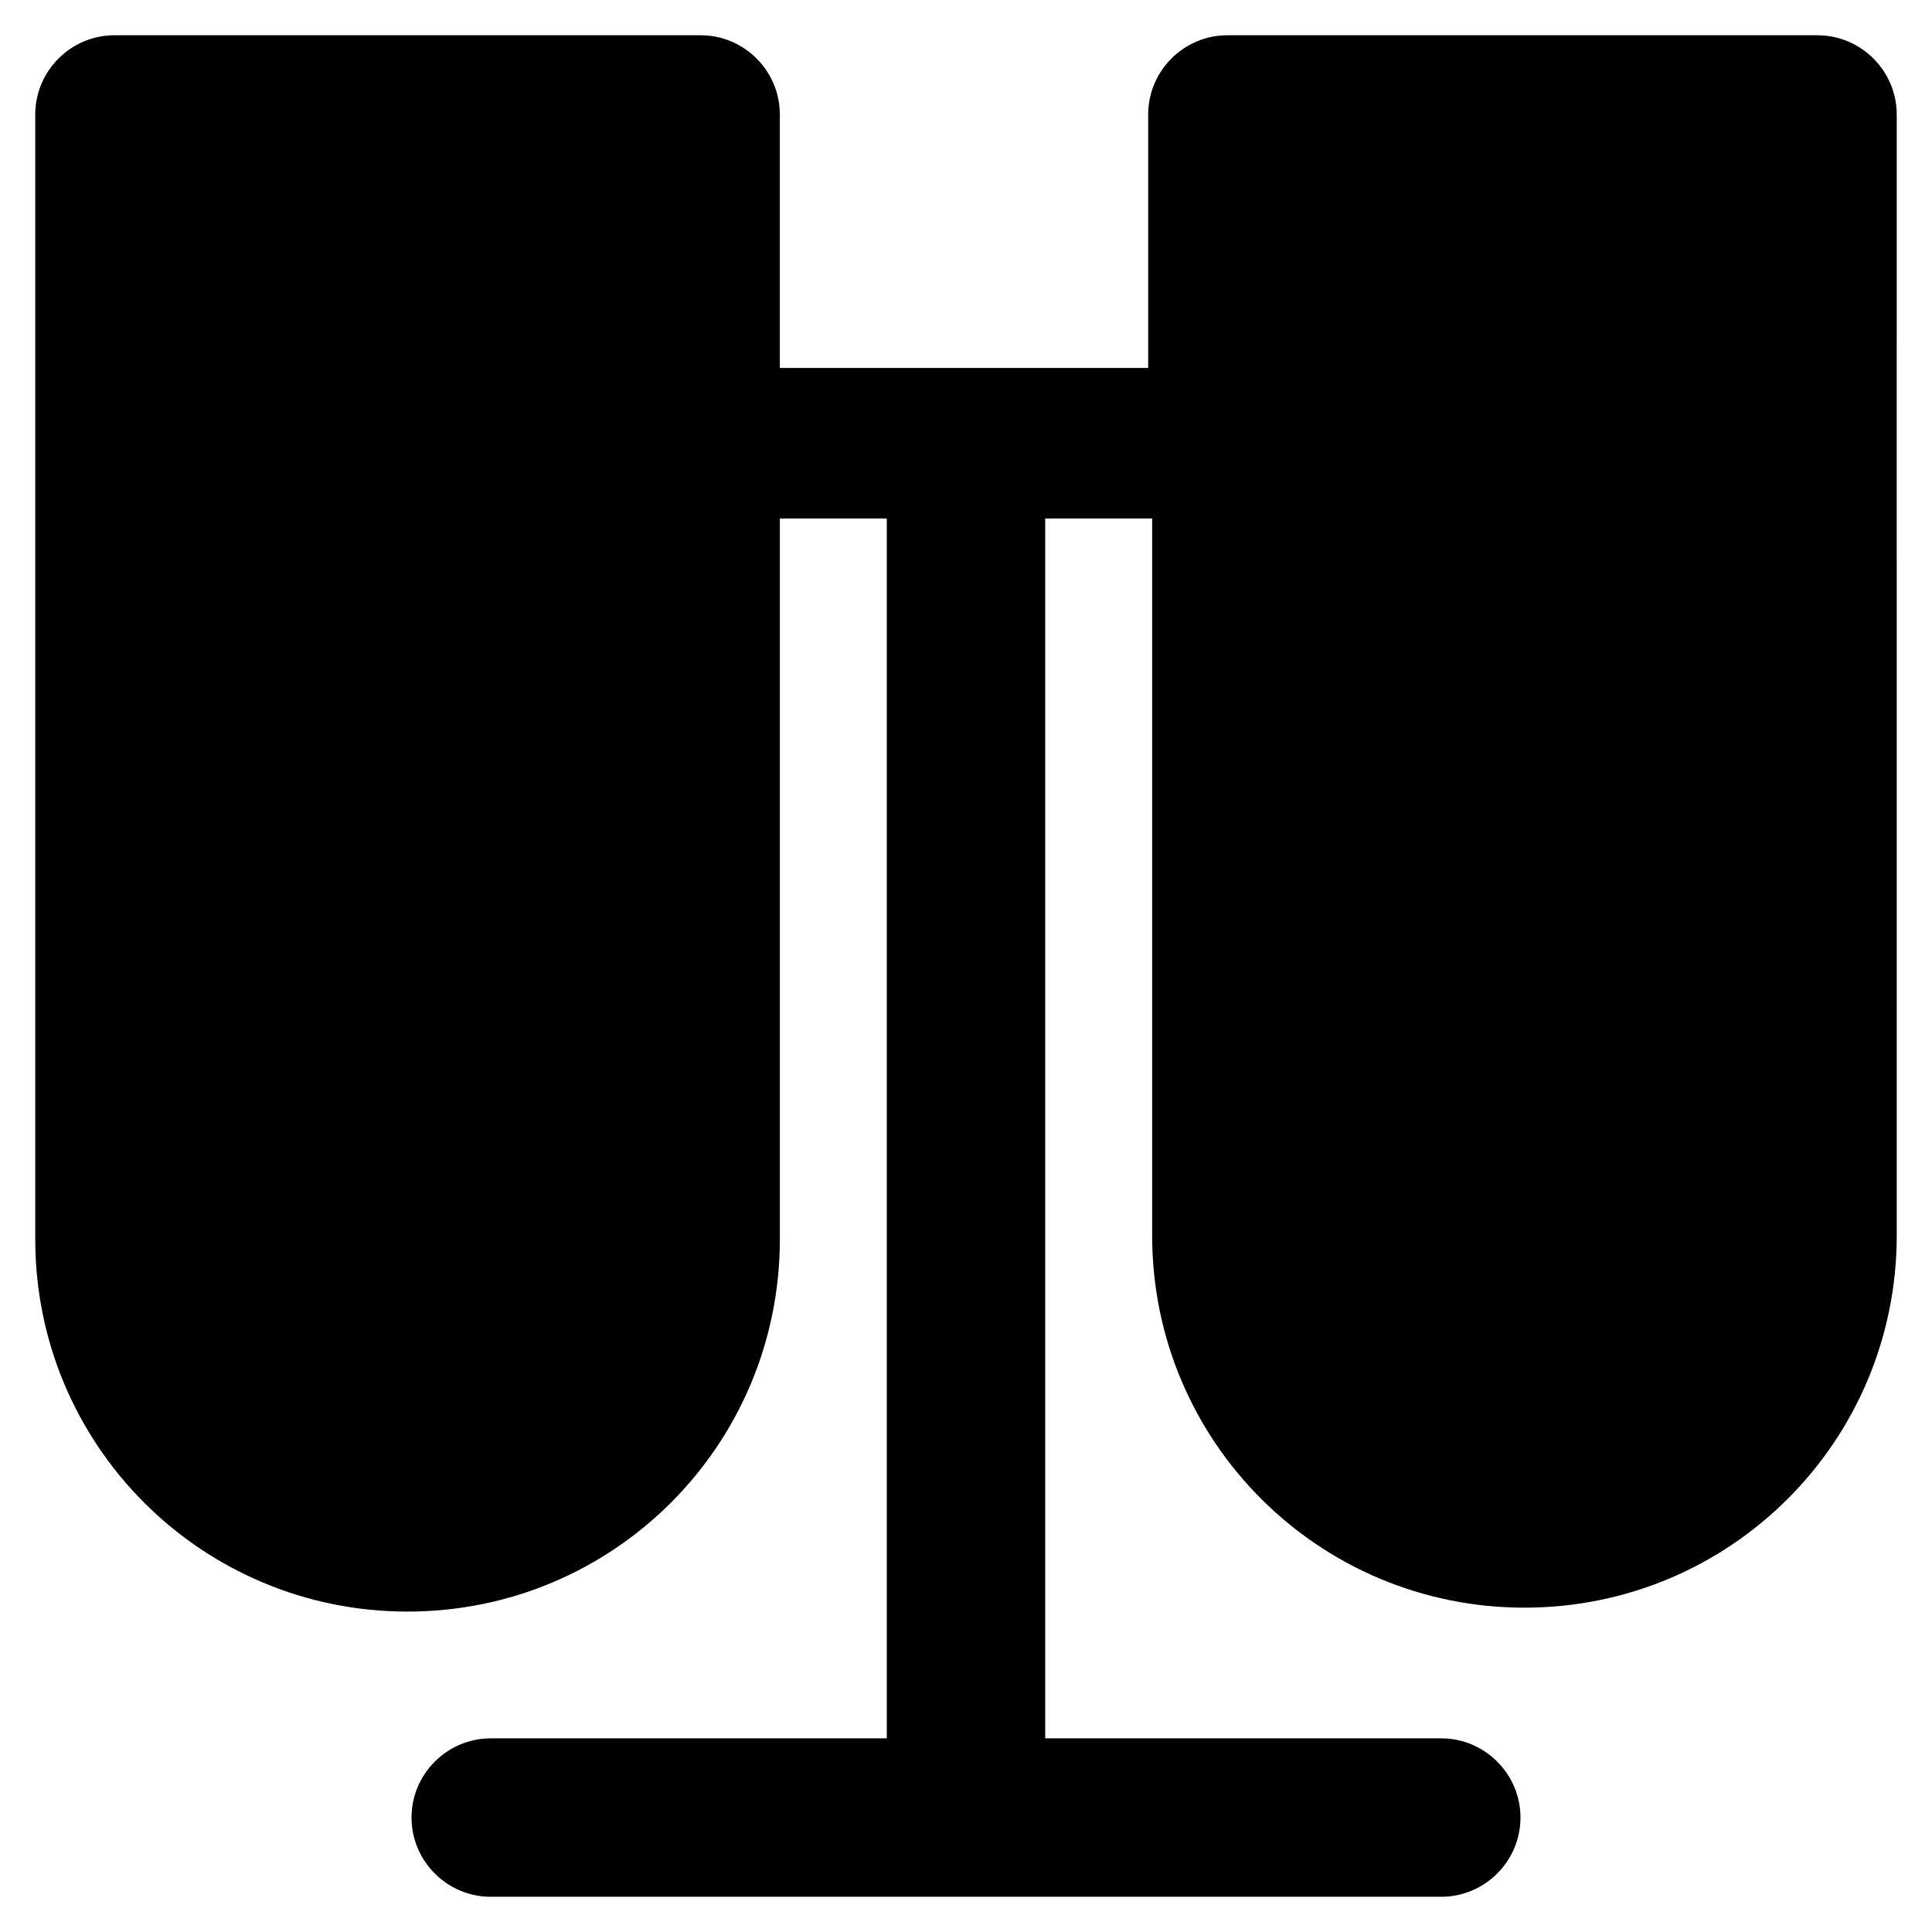
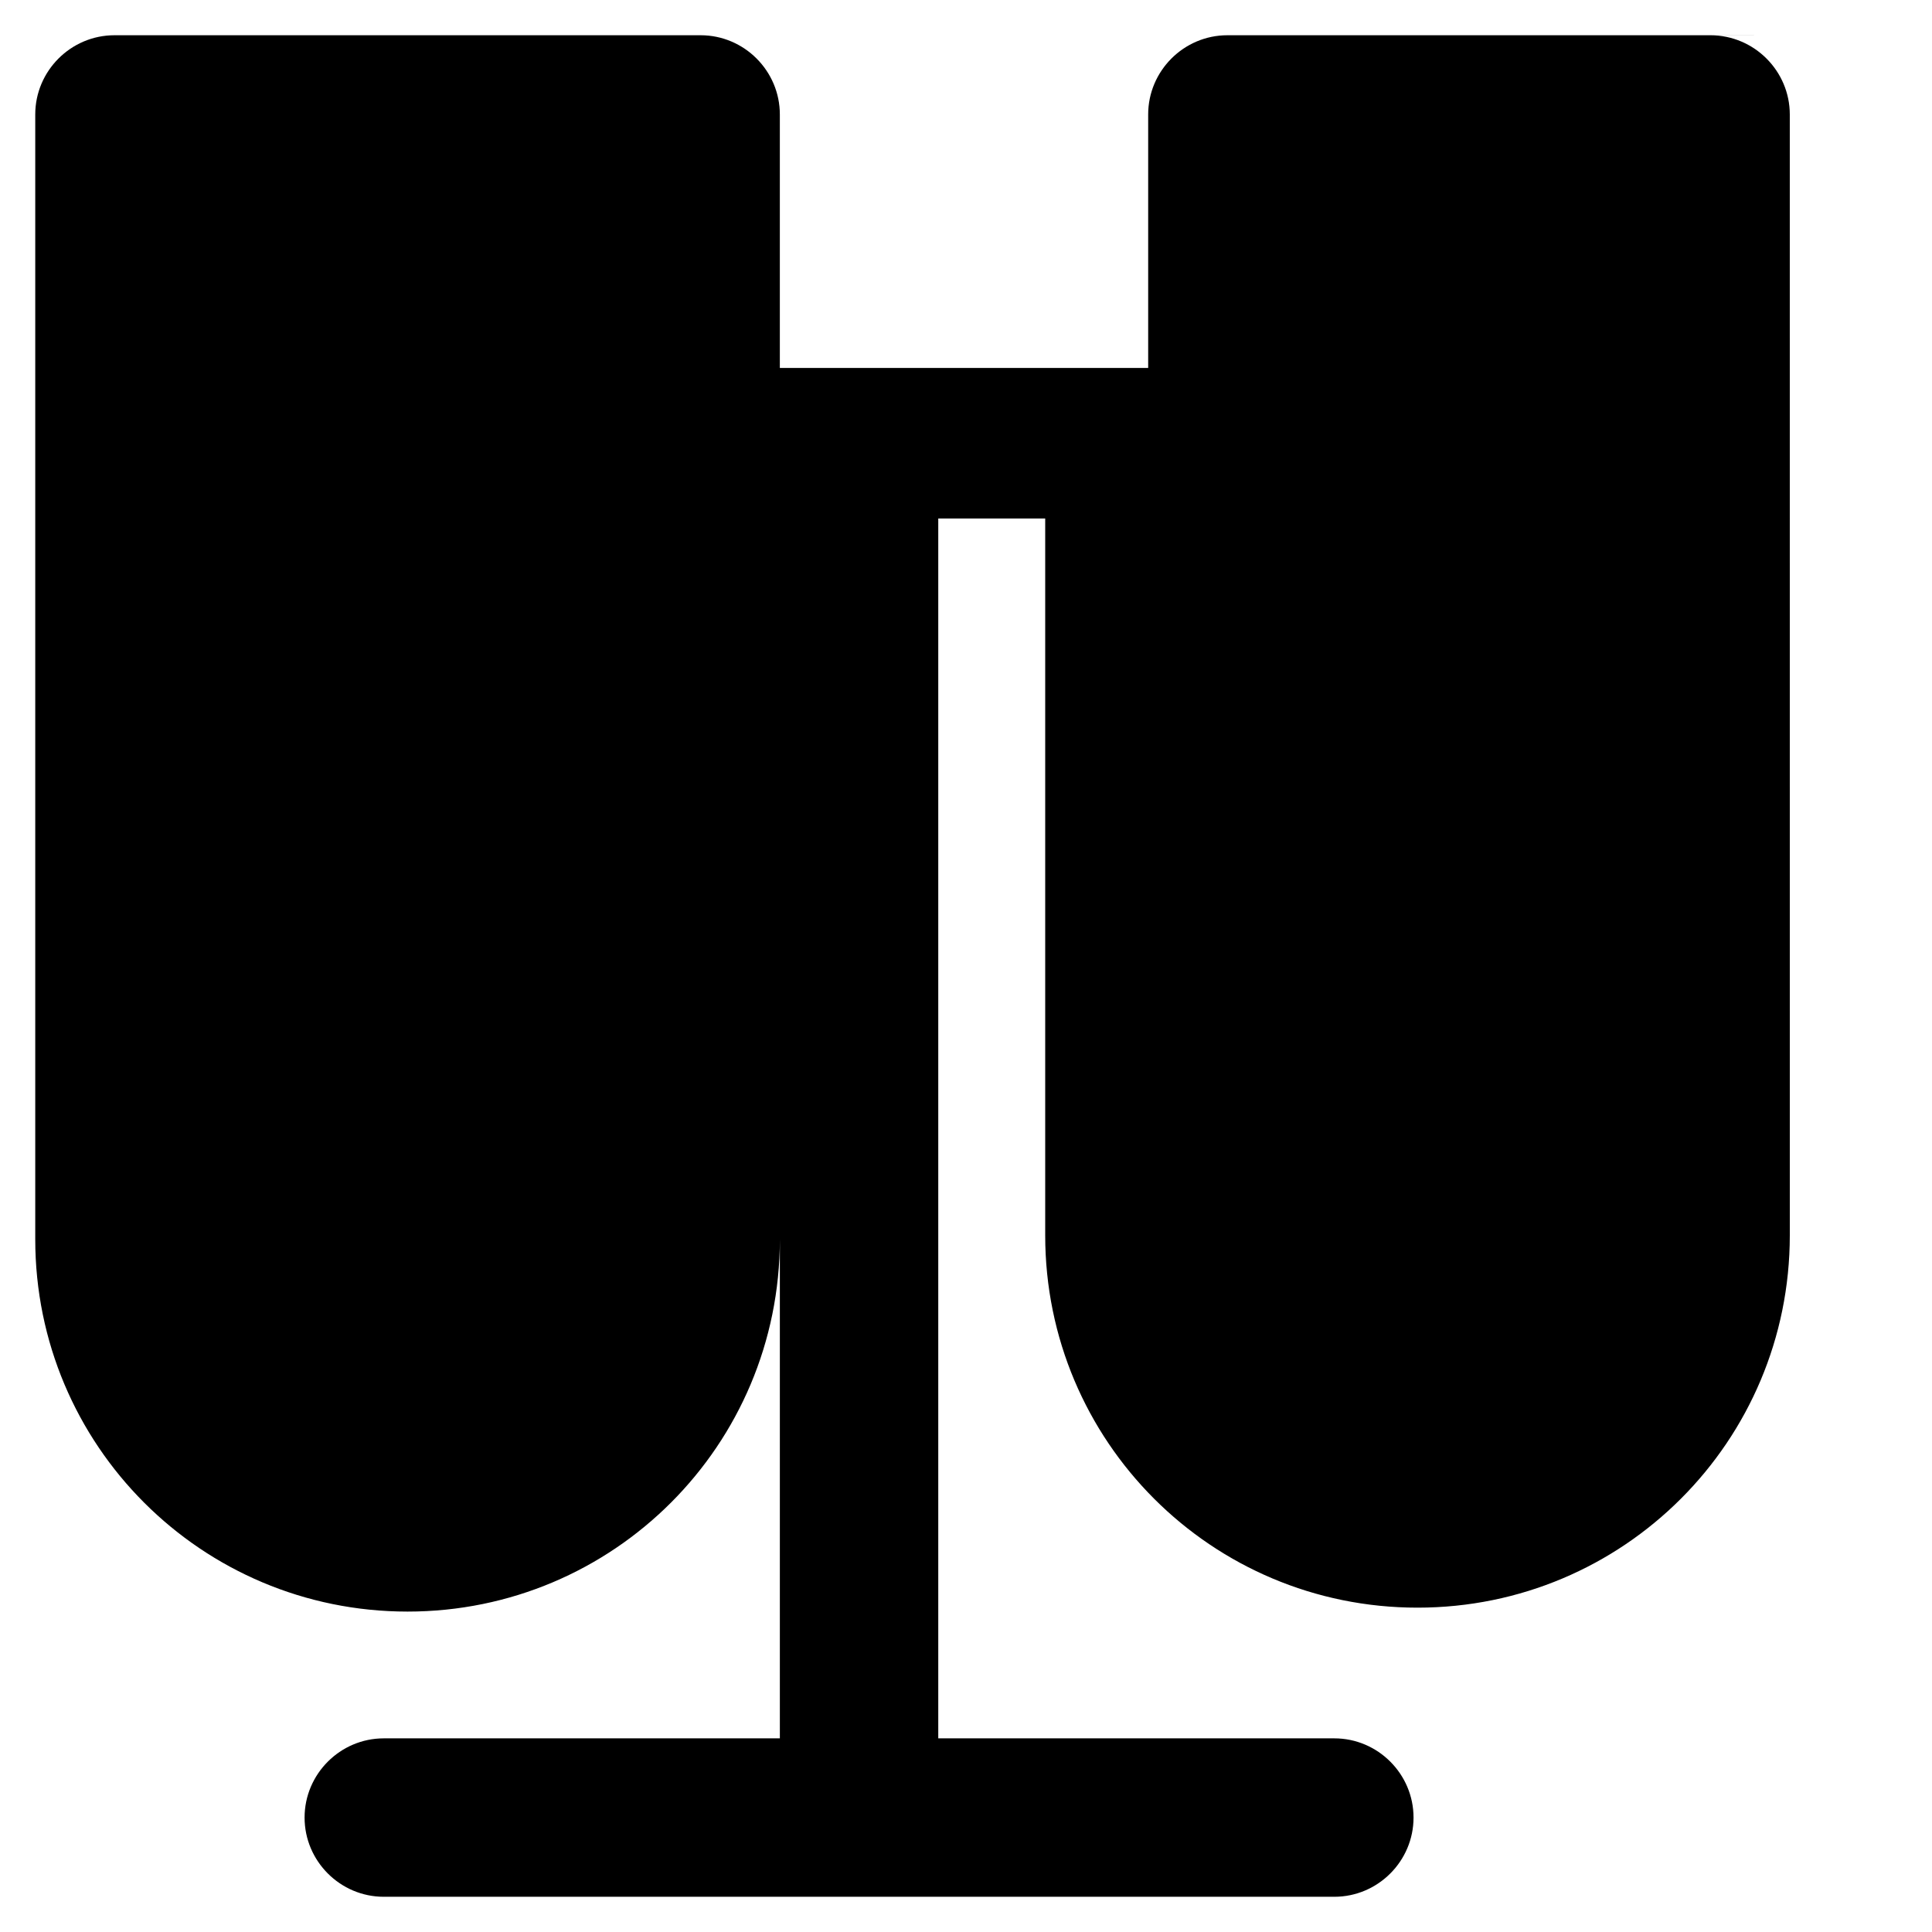
<svg xmlns="http://www.w3.org/2000/svg" fill="#000000" width="800px" height="800px" version="1.1" viewBox="144 144 512 512">
-   <path d="m625.66 153.34h-156.39c-11.547 0-20.992 9.445-20.992 20.992v67.176h-97.613v-67.176c0-11.547-9.445-20.992-20.992-20.992h-155.34c-11.547 0-20.992 9.445-20.992 20.992v298.09c0 54.578 44.082 98.664 98.664 98.664 54.578 0 98.664-44.082 98.664-98.664v-191.02h28.34v323.28h-104.96c-11.547 0-20.992 9.445-20.992 20.992 0 11.547 9.445 20.992 20.992 20.992h251.9c11.547 0 20.992-9.445 20.992-20.992 0-11.547-9.445-20.992-20.992-20.992h-104.96v-323.28h28.34v189.98c0 54.578 44.082 98.664 98.664 98.664 54.578 0 98.664-44.082 98.664-98.664l-0.004-297.04c0-11.543-9.449-20.992-20.992-20.992z" />
+   <path d="m625.66 153.34h-156.39c-11.547 0-20.992 9.445-20.992 20.992v67.176h-97.613v-67.176c0-11.547-9.445-20.992-20.992-20.992h-155.34c-11.547 0-20.992 9.445-20.992 20.992v298.09c0 54.578 44.082 98.664 98.664 98.664 54.578 0 98.664-44.082 98.664-98.664v-191.02v323.28h-104.96c-11.547 0-20.992 9.445-20.992 20.992 0 11.547 9.445 20.992 20.992 20.992h251.9c11.547 0 20.992-9.445 20.992-20.992 0-11.547-9.445-20.992-20.992-20.992h-104.96v-323.28h28.34v189.98c0 54.578 44.082 98.664 98.664 98.664 54.578 0 98.664-44.082 98.664-98.664l-0.004-297.04c0-11.543-9.449-20.992-20.992-20.992z" />
</svg>